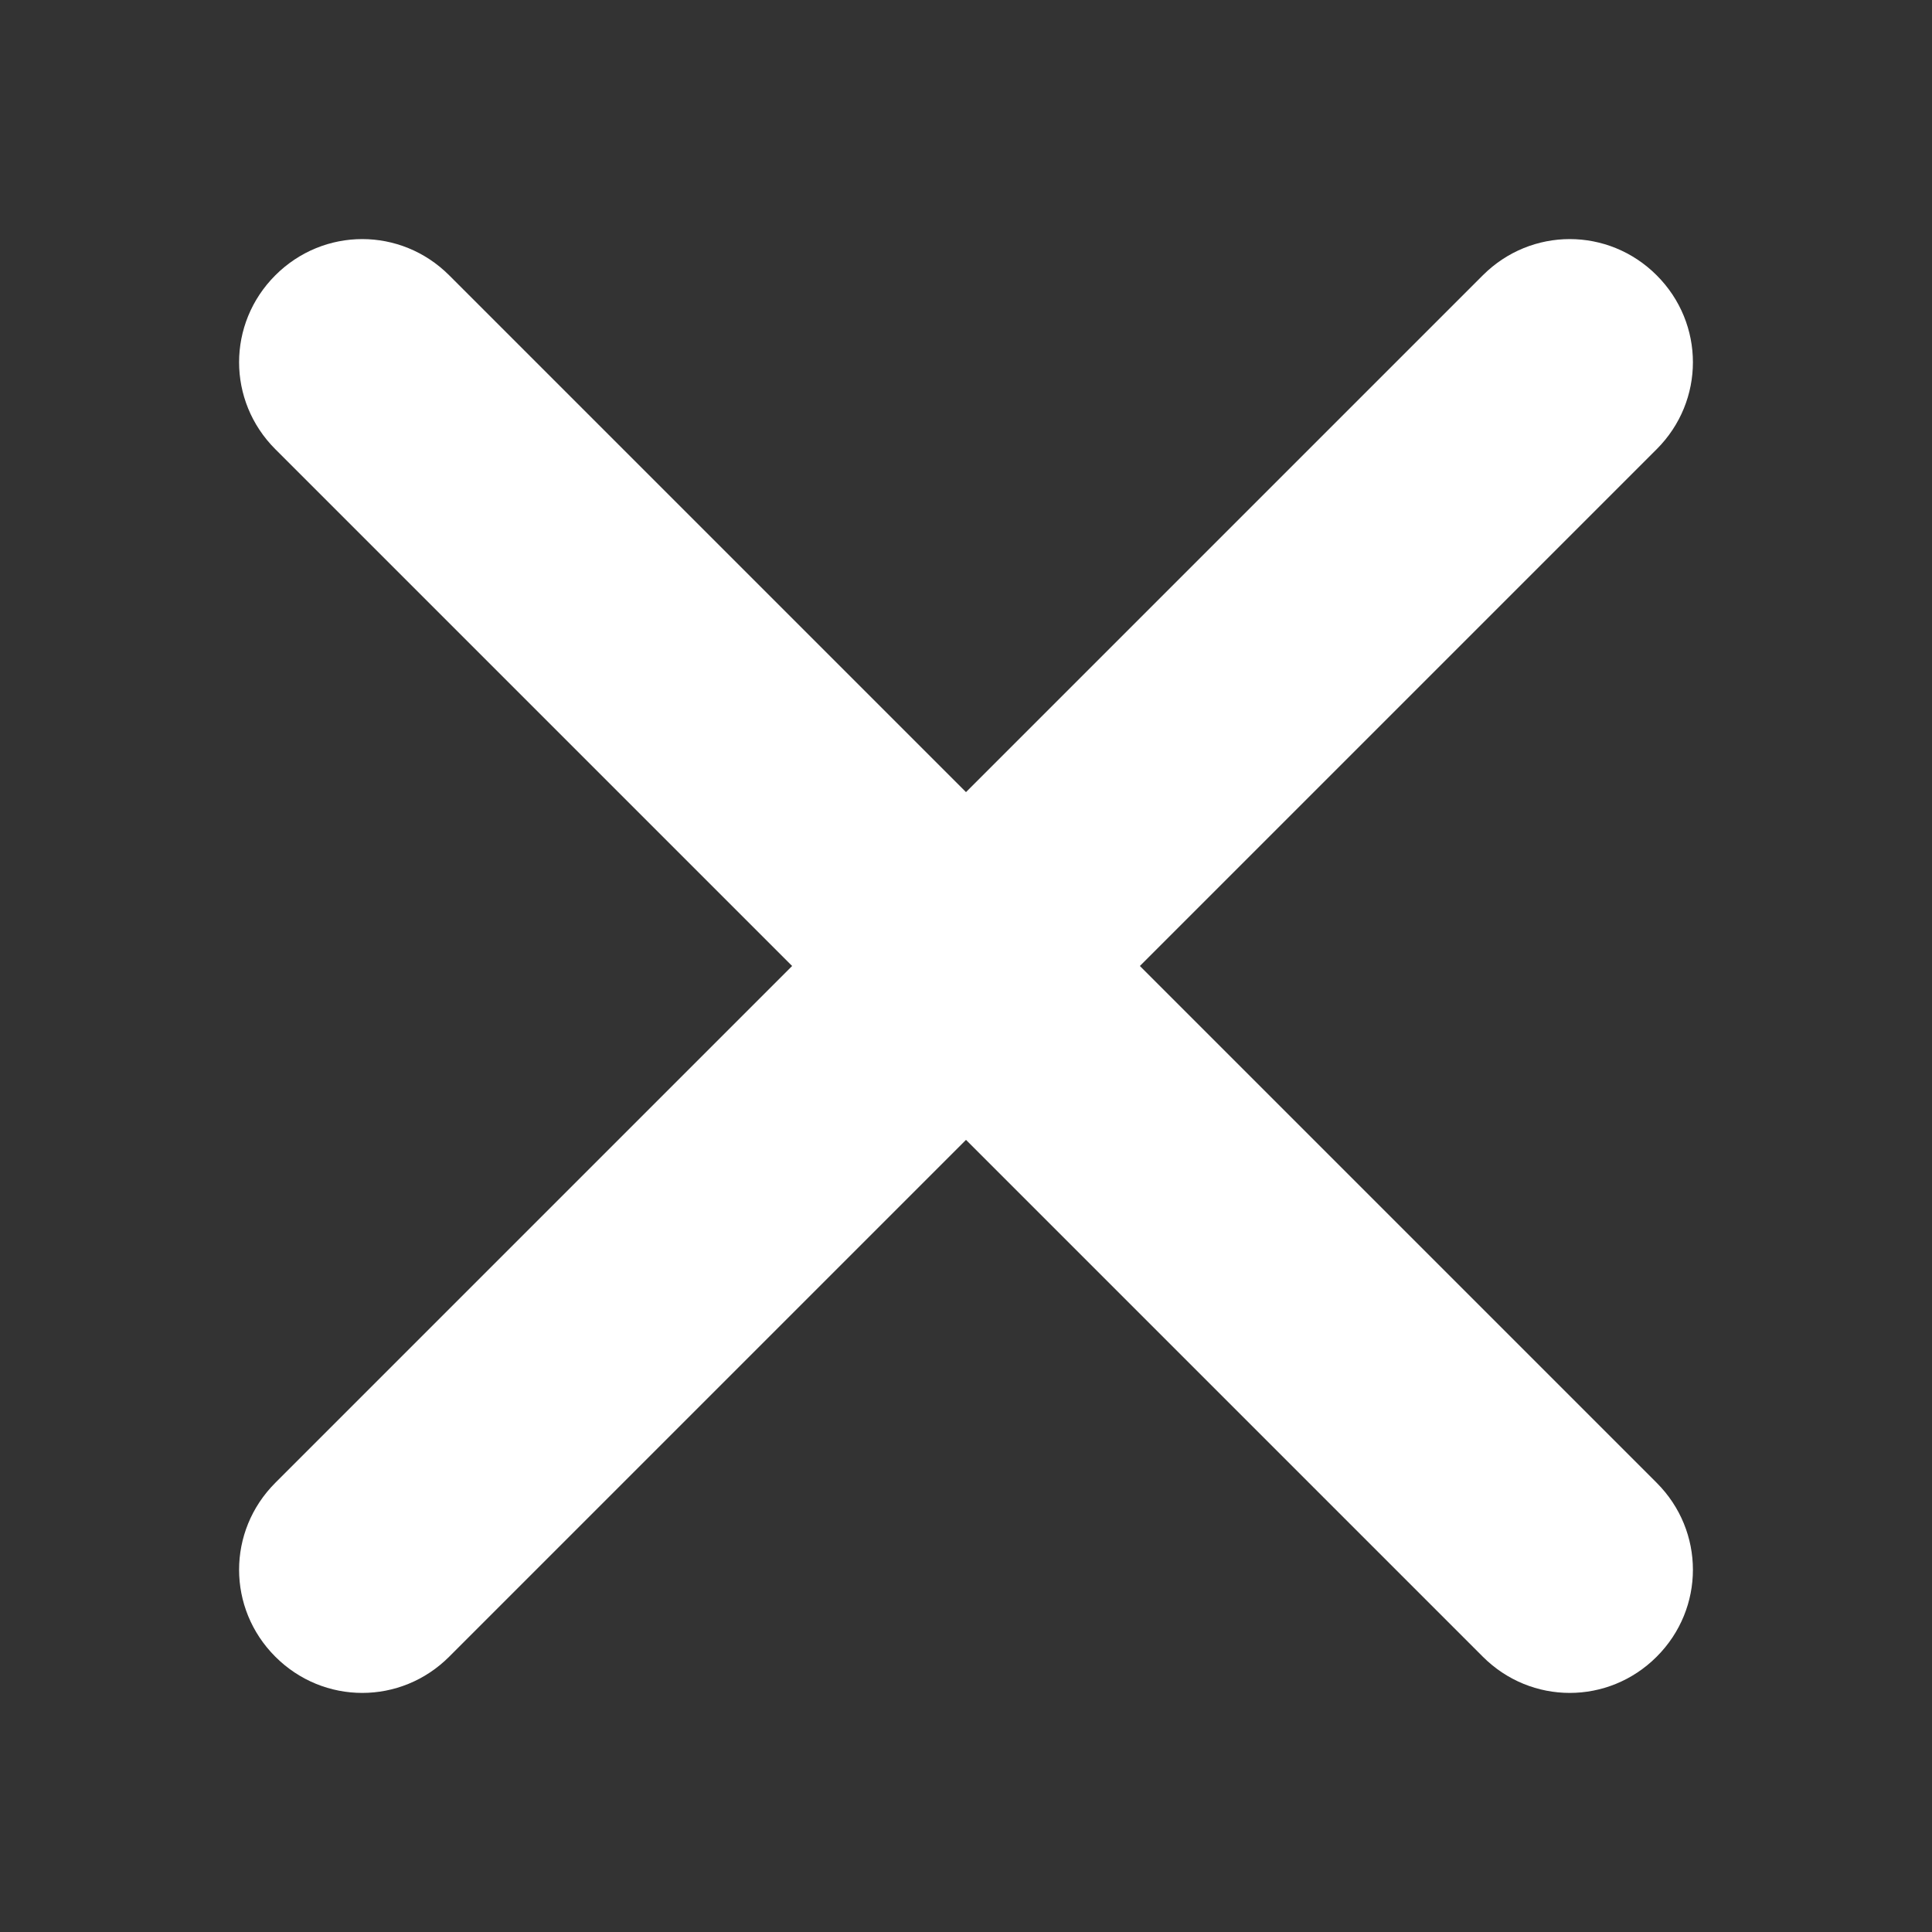
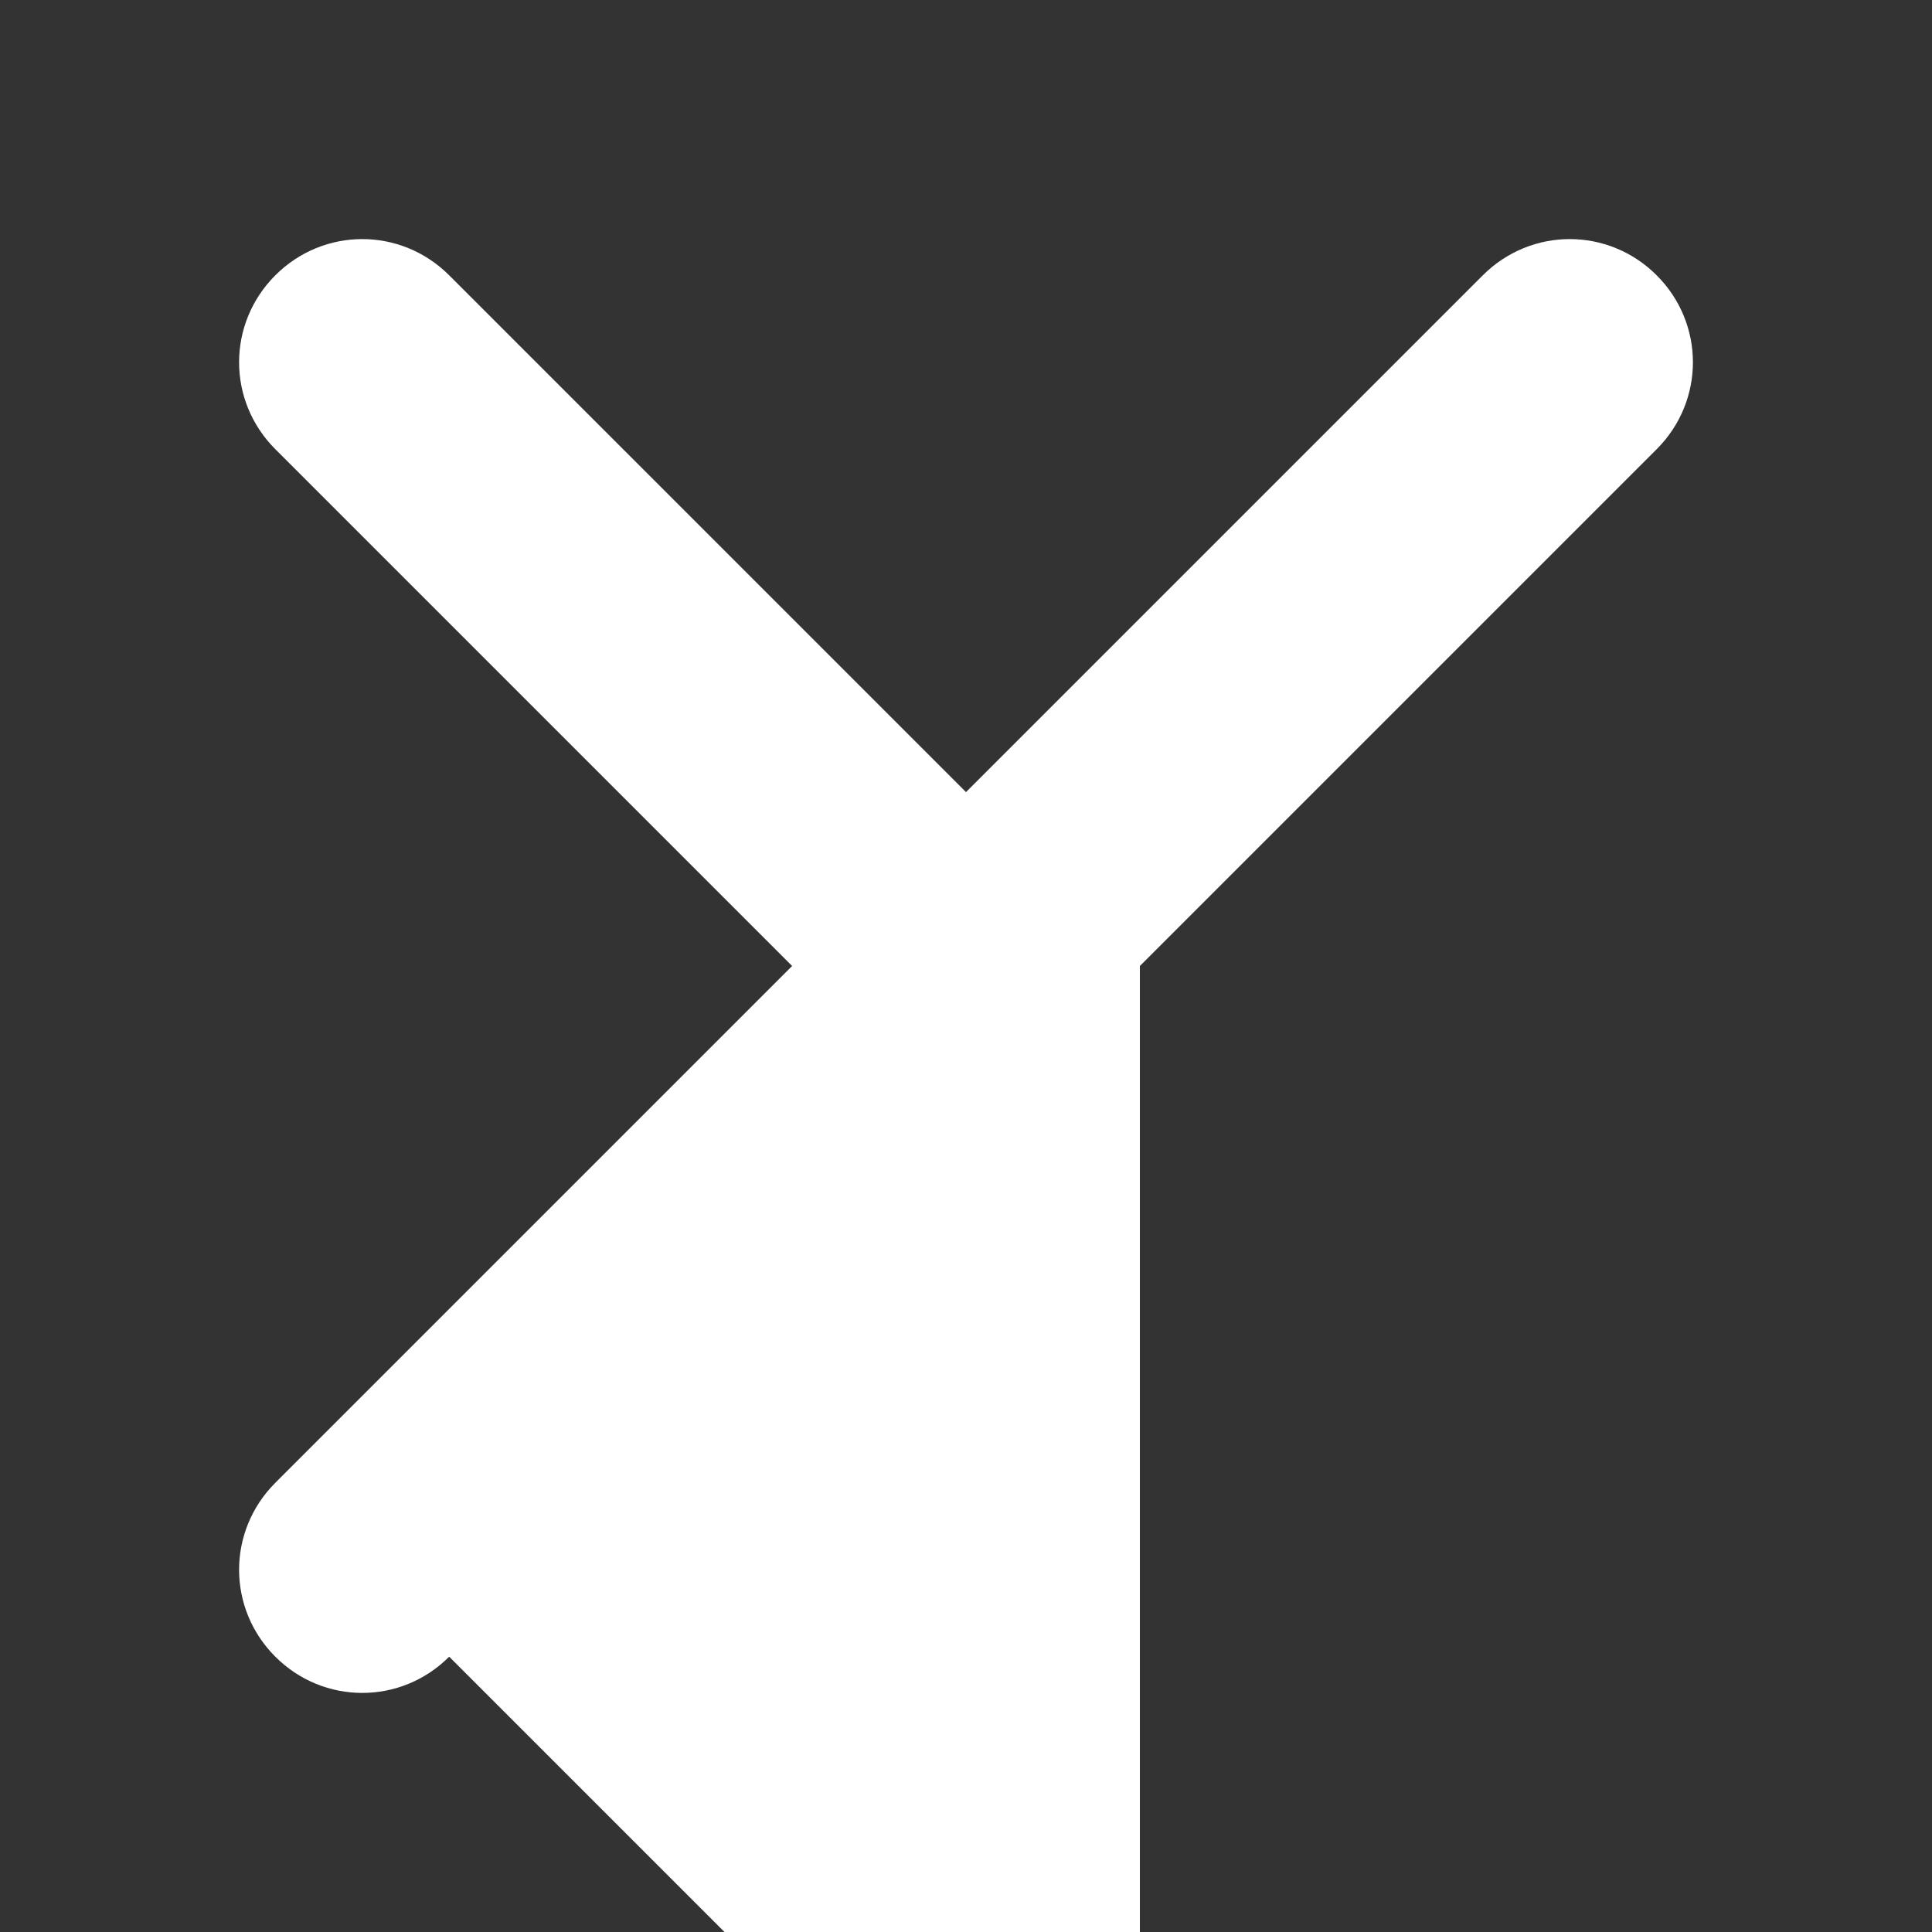
<svg xmlns="http://www.w3.org/2000/svg" version="1.1" id="Capa_1" x="0px" y="0px" viewBox="-285 377 40 40" style="enable-background:new -285 377 40 40;" xml:space="preserve">
  <rect x="-285" y="377" width="40" height="40" fill="#333333" stroke="none" />
  <style type="text/css">
	.st0{fill:#FFFFFF;}
</style>
  <g id="Close">
-     <path class="st0" d="M-261.4,397l10.7-10.7c1-1,1-2.6,0-3.6s-2.6-1-3.6,0l-10.7,10.7l-10.7-10.7c-1-1-2.6-1-3.6,0s-1,2.6,0,3.6   l10.7,10.7l-10.7,10.7c-1,1-1,2.6,0,3.6s2.6,1,3.6,0l10.7-10.7l10.7,10.7c1,1,2.6,1,3.6,0s1-2.6,0-3.6L-261.4,397z" />
+     <path class="st0" d="M-261.4,397l10.7-10.7c1-1,1-2.6,0-3.6s-2.6-1-3.6,0l-10.7,10.7l-10.7-10.7c-1-1-2.6-1-3.6,0s-1,2.6,0,3.6   l10.7,10.7l-10.7,10.7c-1,1-1,2.6,0,3.6s2.6,1,3.6,0l10.7,10.7c1,1,2.6,1,3.6,0s1-2.6,0-3.6L-261.4,397z" />
  </g>
</svg>